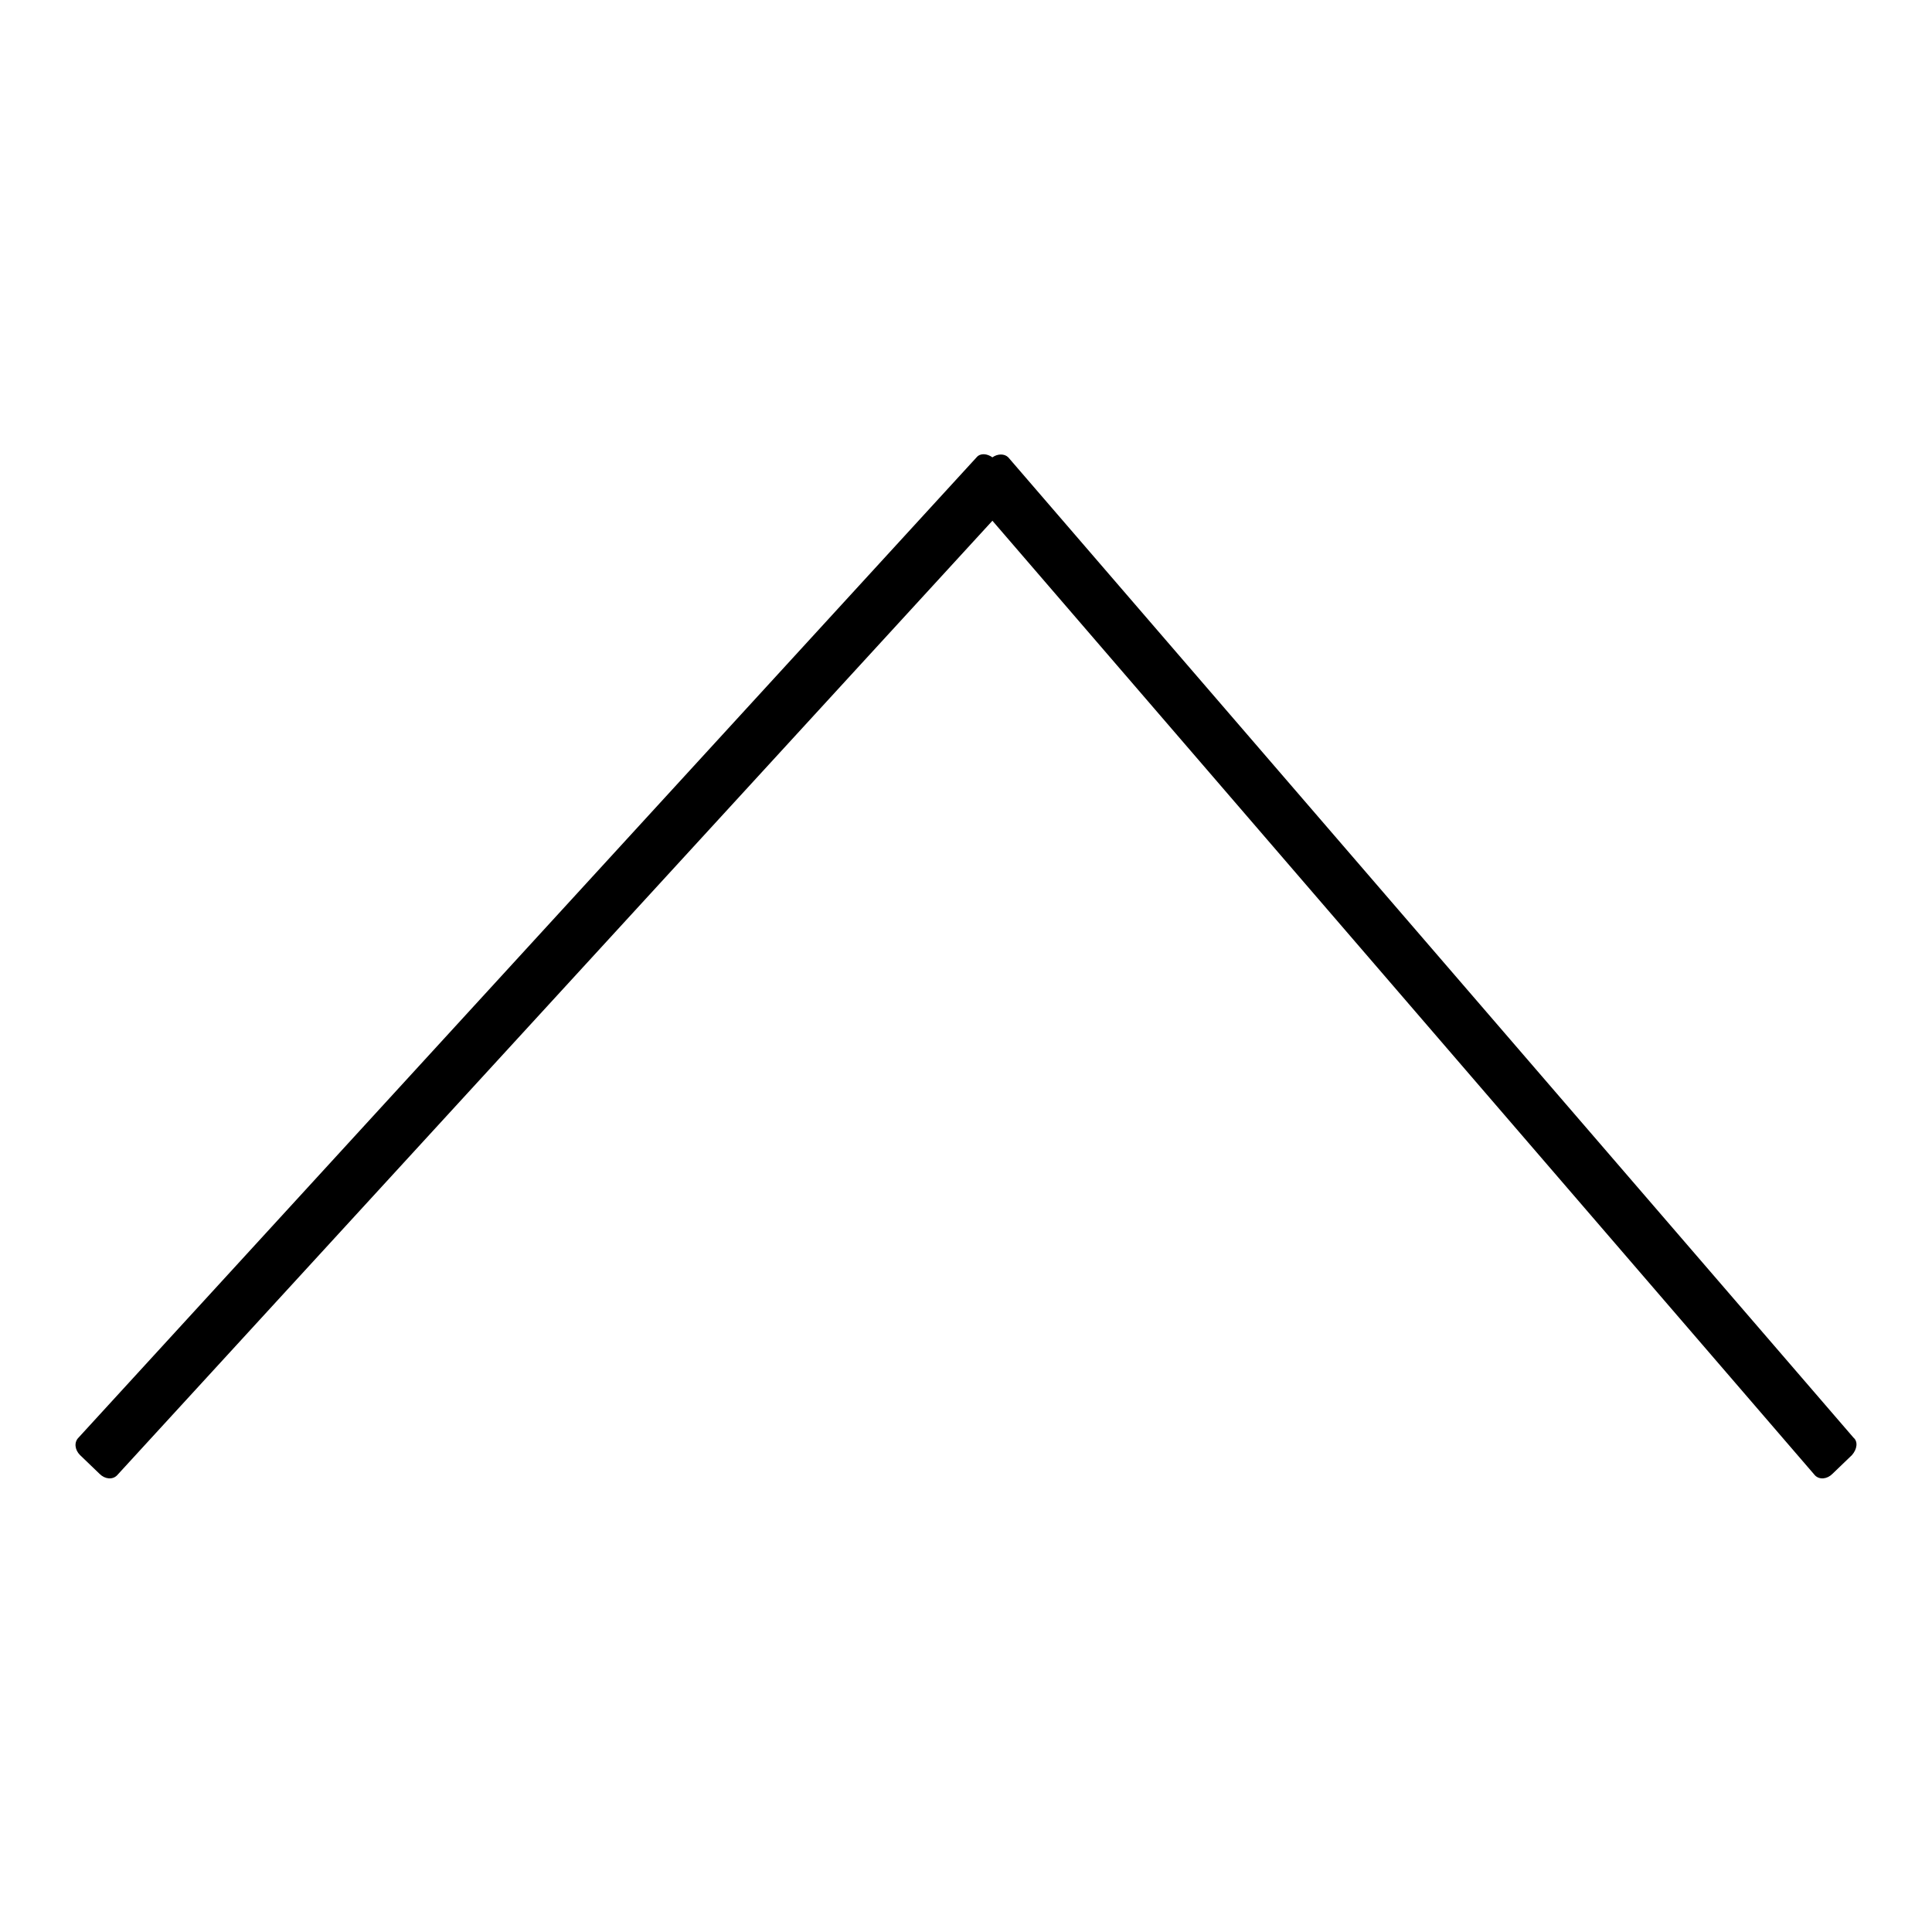
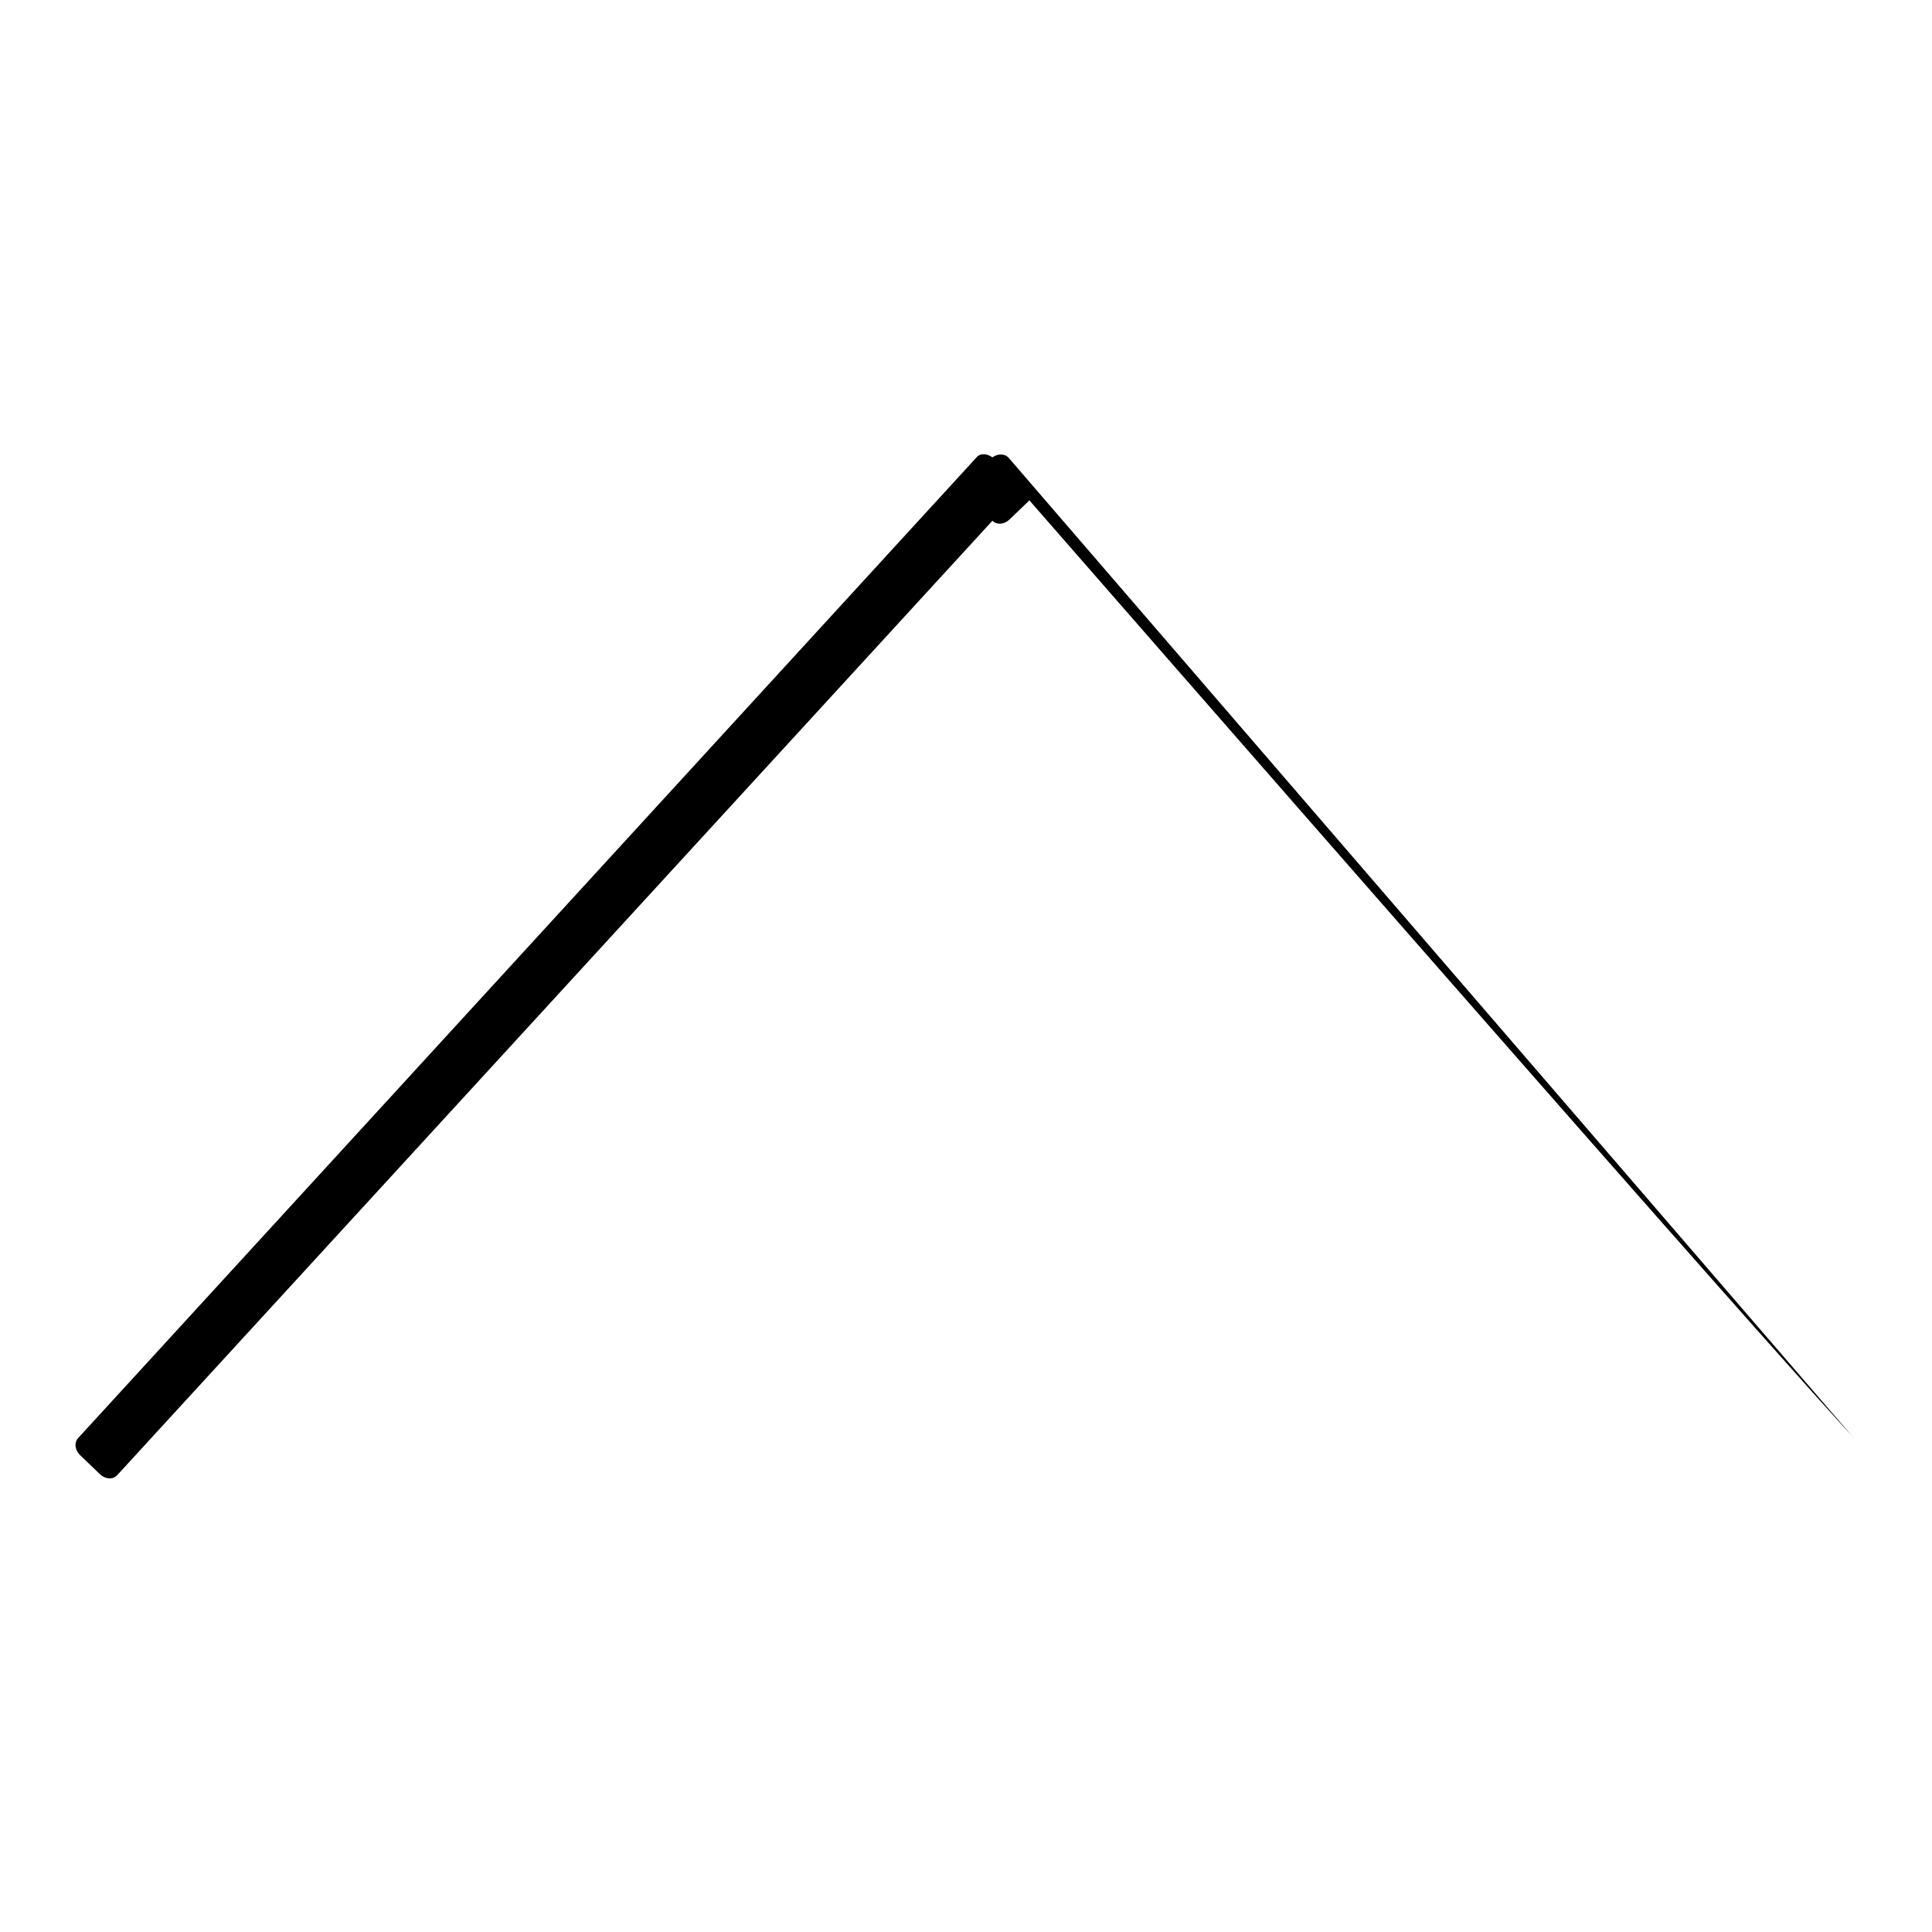
<svg xmlns="http://www.w3.org/2000/svg" version="1.1" x="0px" y="0px" viewBox="0 0 256 256" enable-background="new 0 0 256 256" xml:space="preserve">
  <g>
    <g>
-       <path fill="#000000" d="M245.6,190.5l-112-129.9c-0.5-0.5-1.4-0.5-2.1,0c-0.7-0.5-1.6-0.6-2.1,0L10.4,190.5c-0.6,0.6-0.5,1.6,0.2,2.3l2.6,2.5c0.7,0.7,1.7,0.8,2.3,0.2L131.5,69l109,126.5c0.6,0.6,1.6,0.5,2.3-0.2l2.6-2.5C246.1,192,246.2,191,245.6,190.5z" />
+       <path fill="#000000" d="M245.6,190.5l-112-129.9c-0.5-0.5-1.4-0.5-2.1,0c-0.7-0.5-1.6-0.6-2.1,0L10.4,190.5c-0.6,0.6-0.5,1.6,0.2,2.3l2.6,2.5c0.7,0.7,1.7,0.8,2.3,0.2L131.5,69c0.6,0.6,1.6,0.5,2.3-0.2l2.6-2.5C246.1,192,246.2,191,245.6,190.5z" />
    </g>
  </g>
</svg>